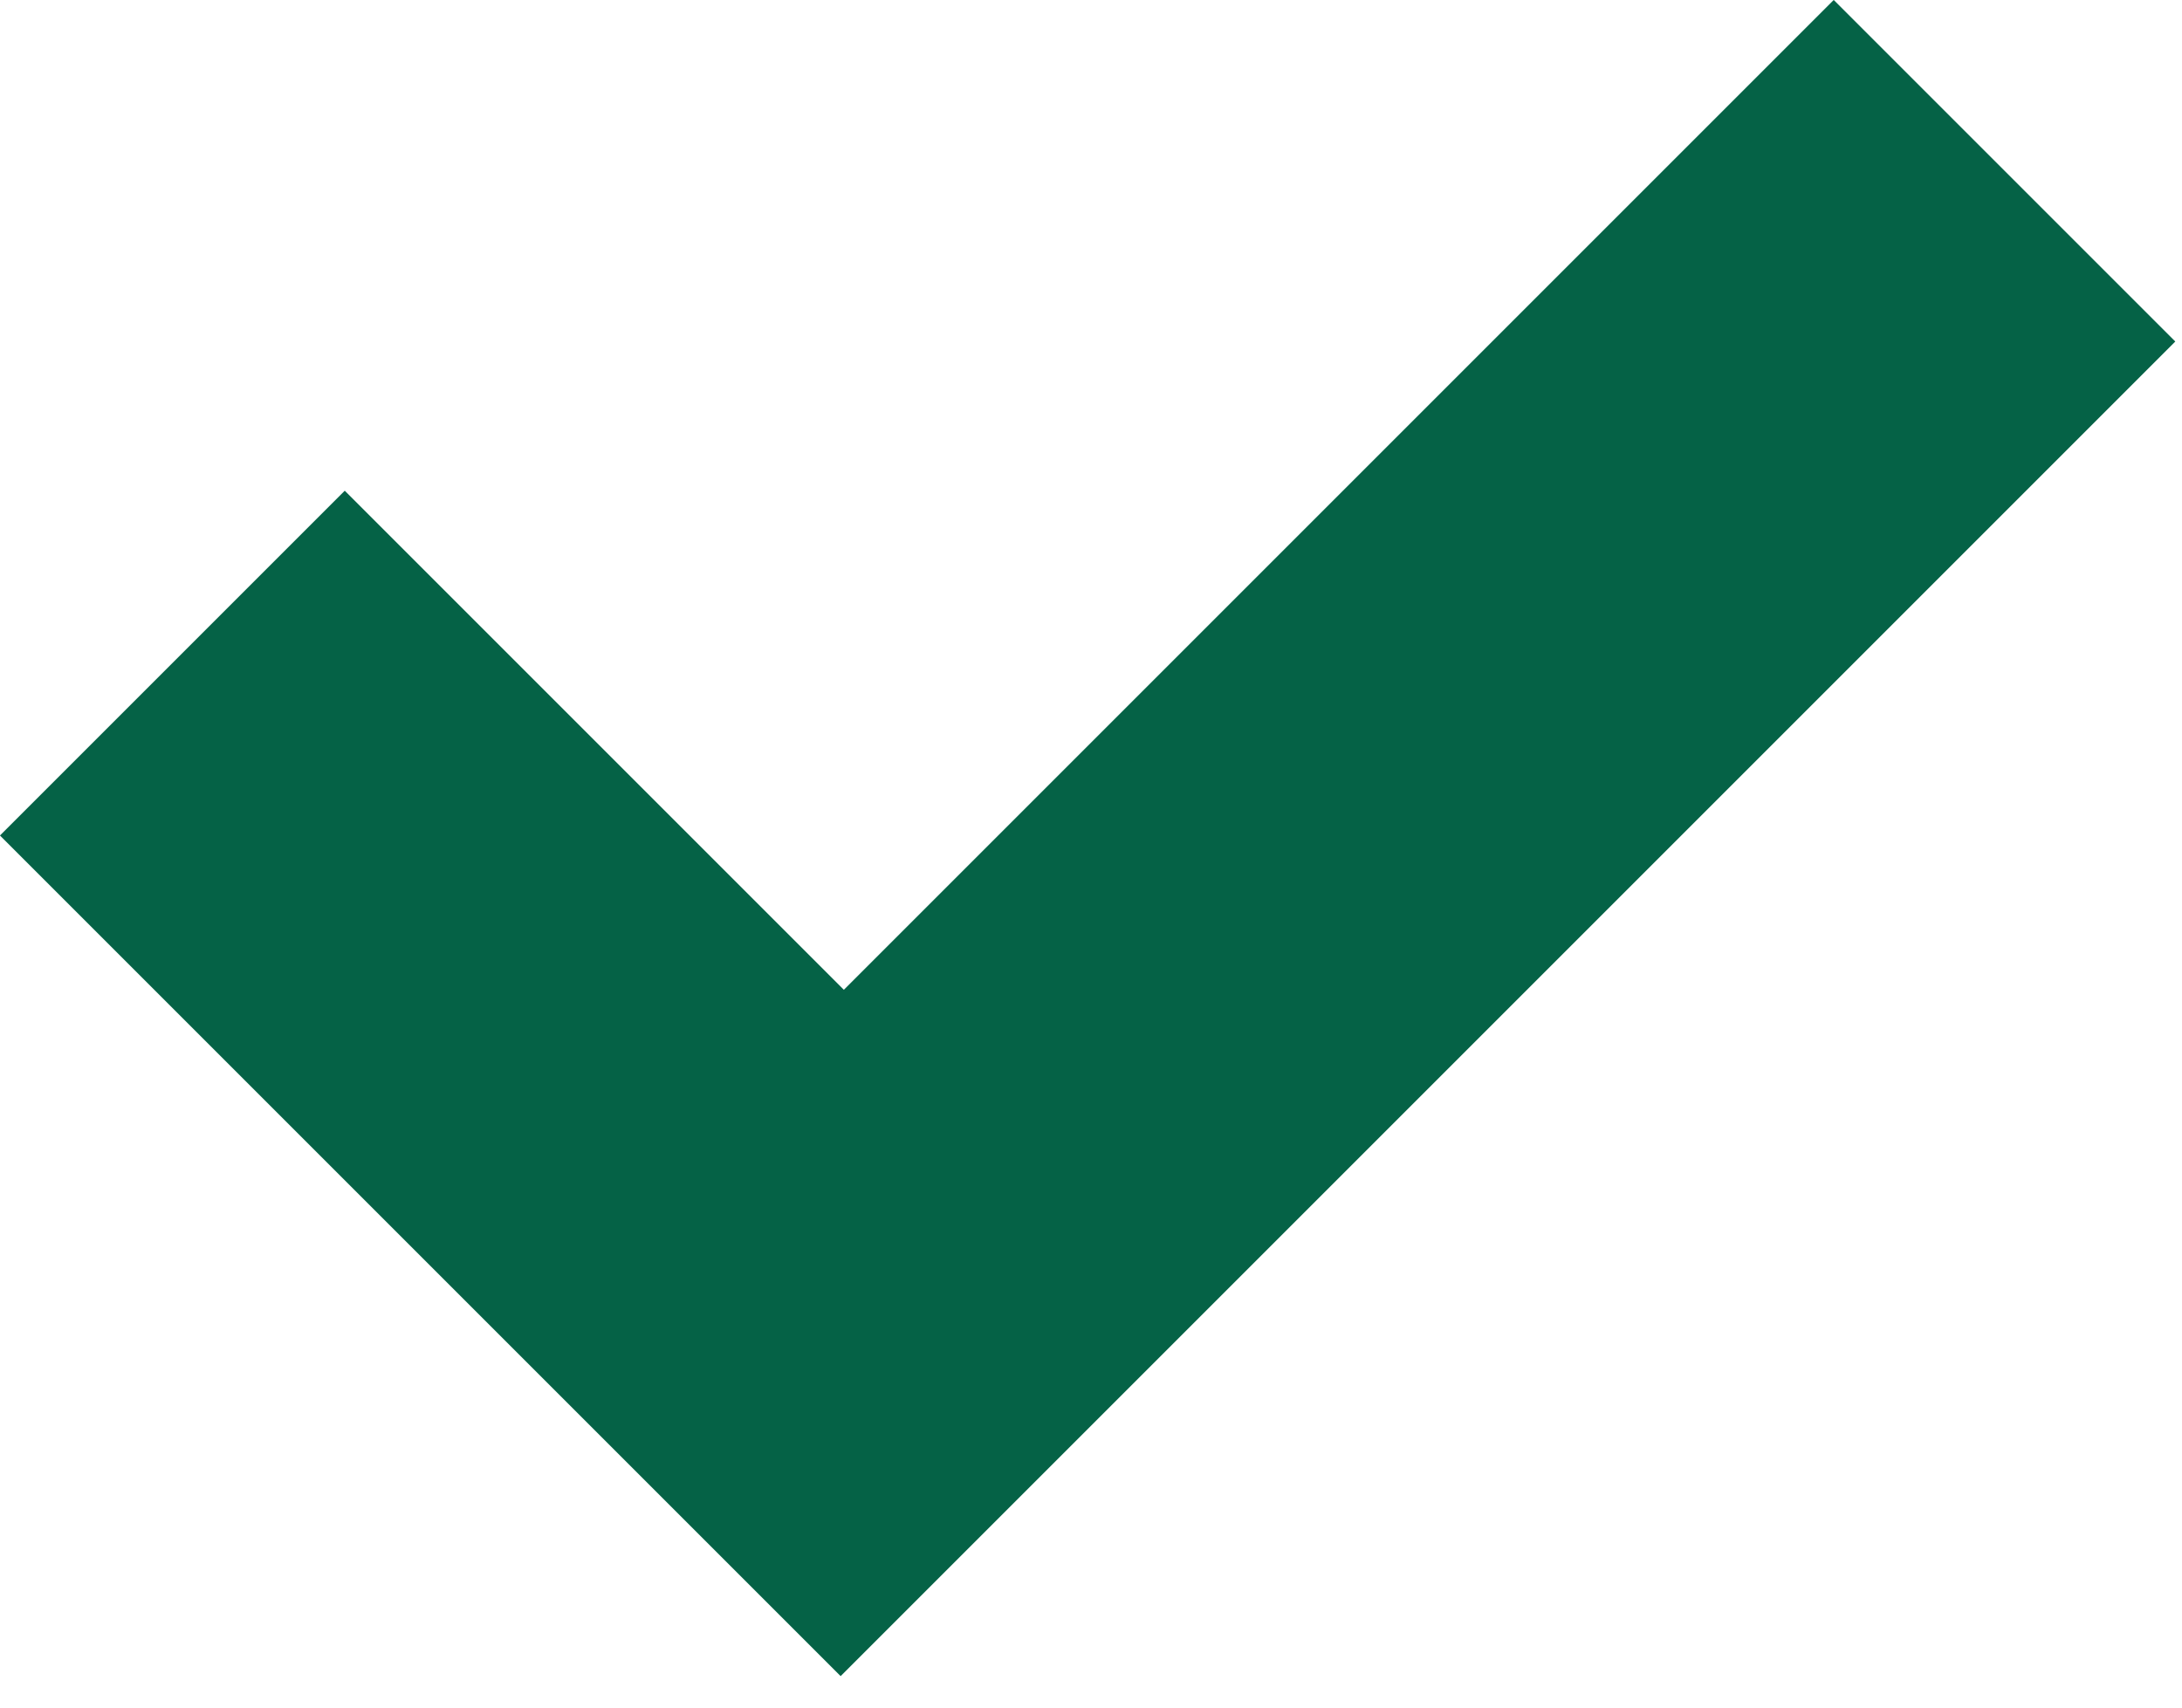
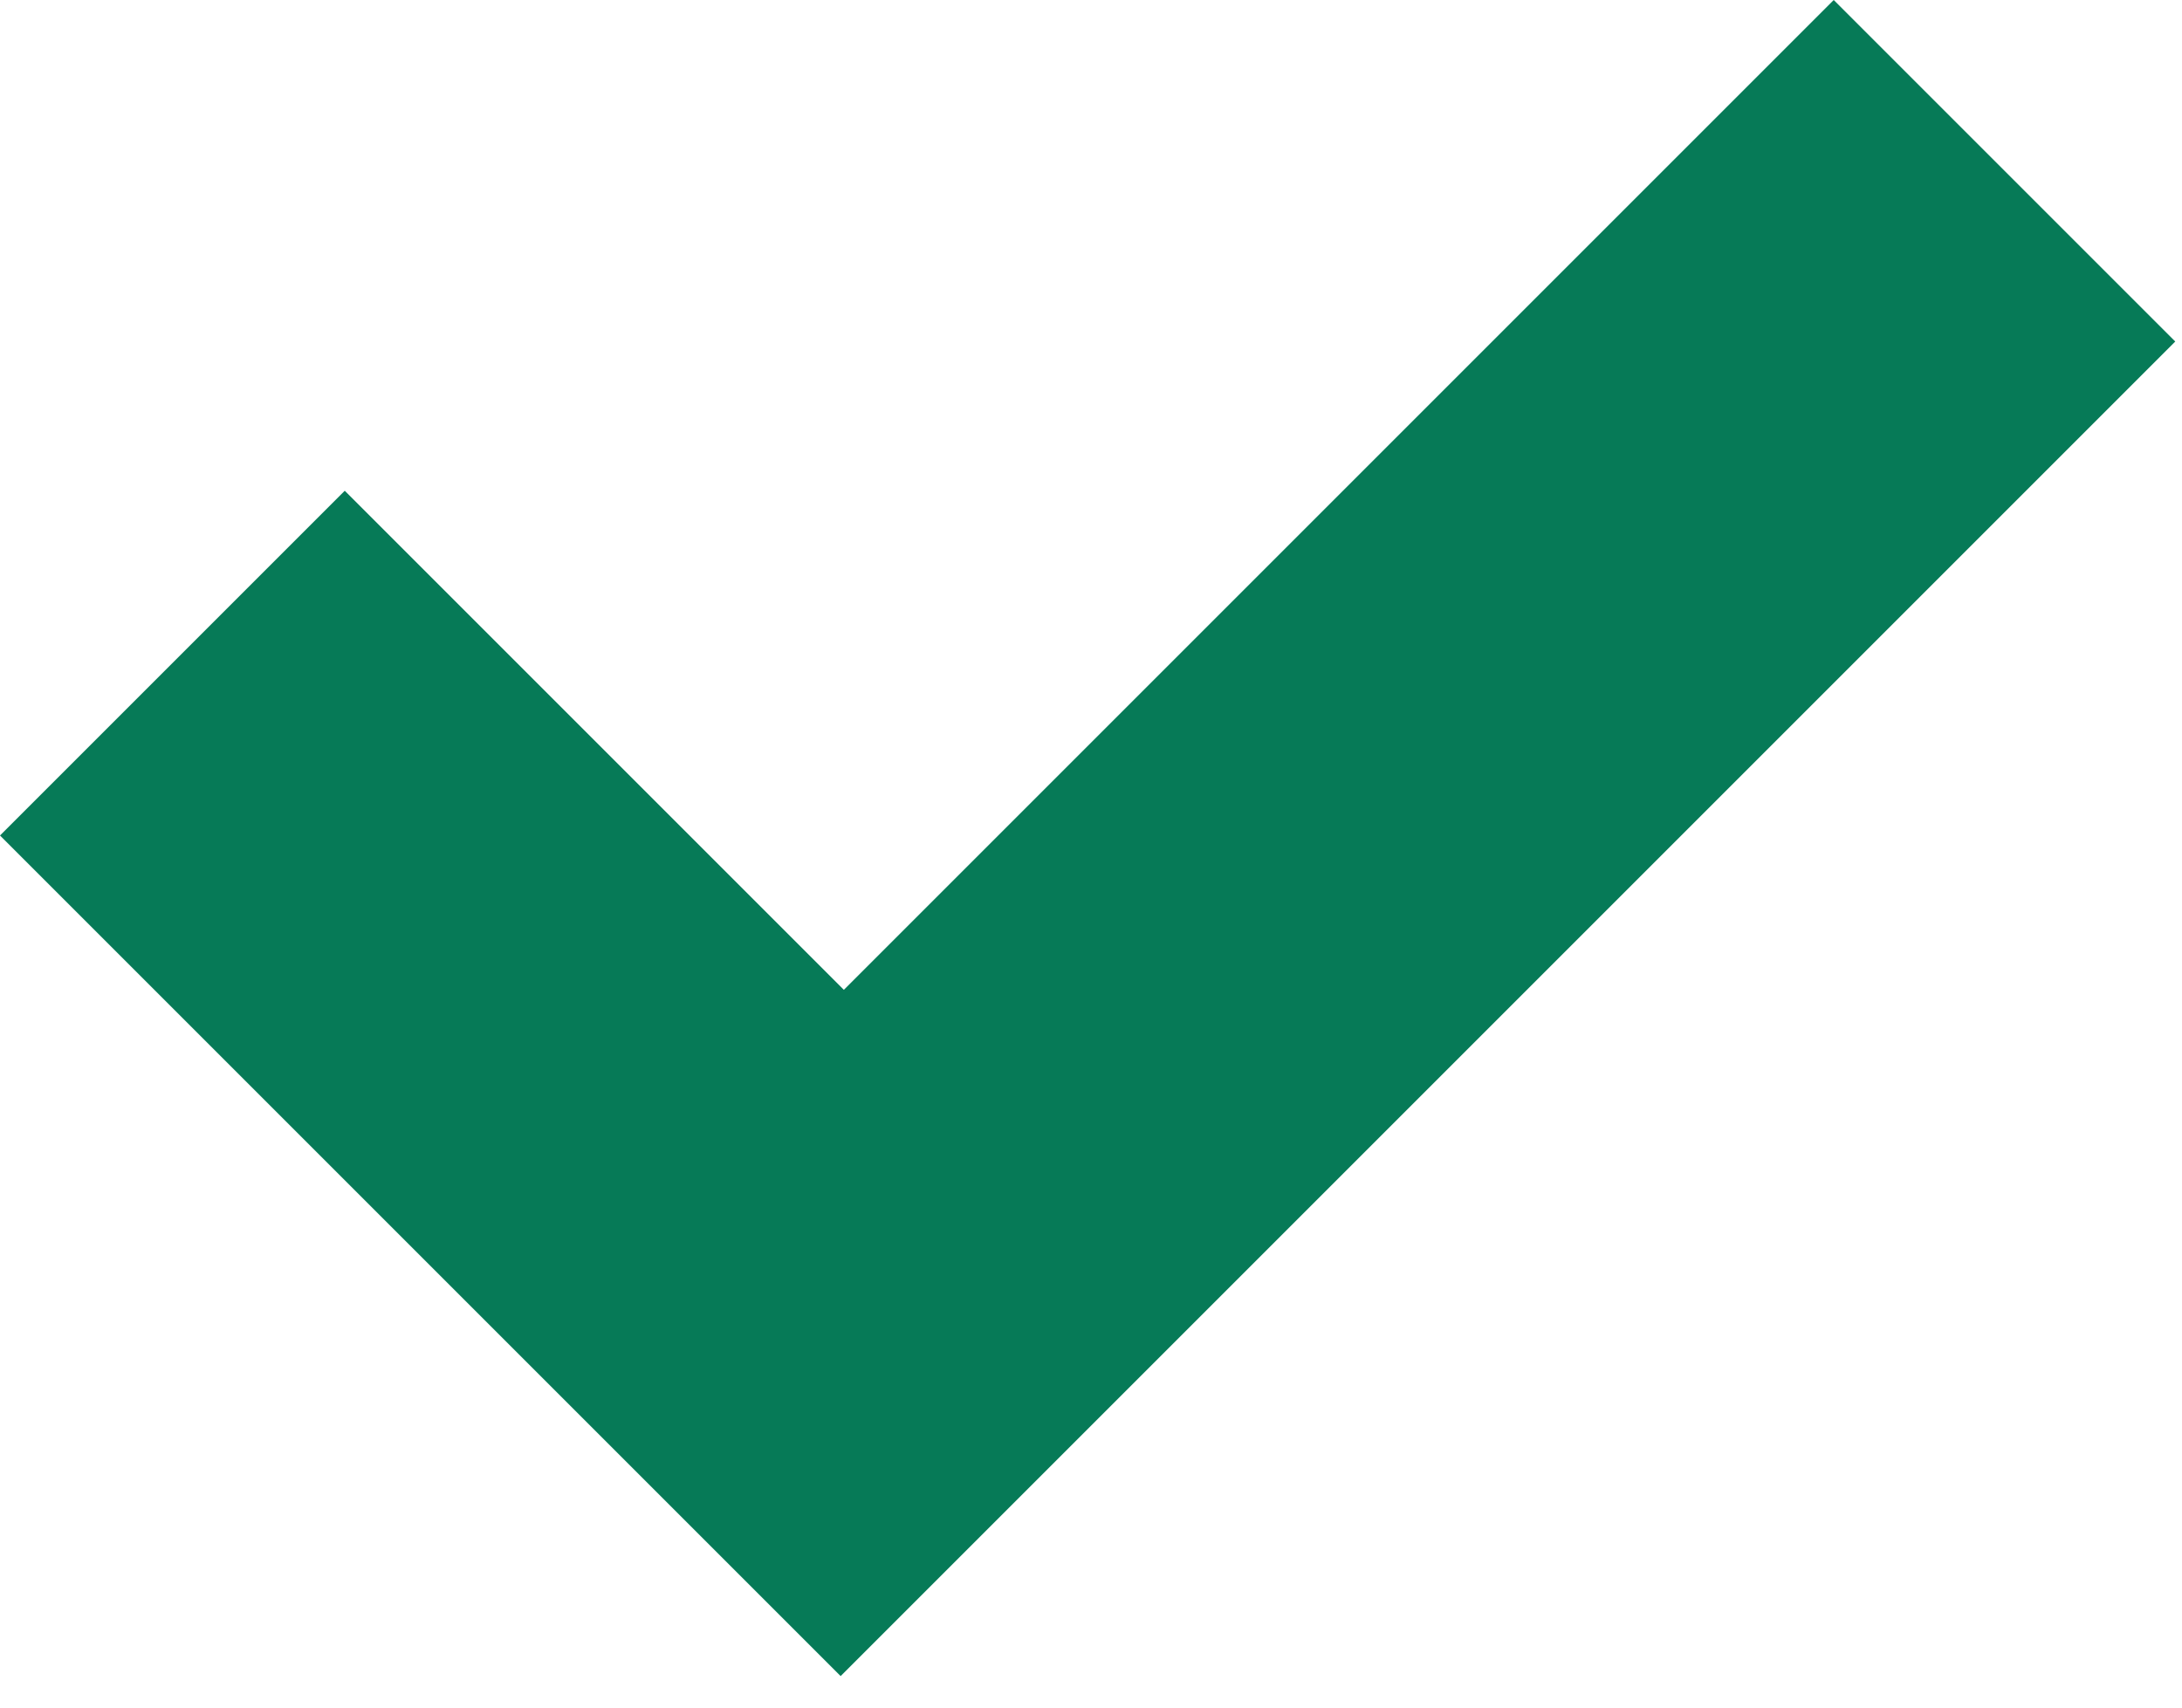
<svg xmlns="http://www.w3.org/2000/svg" width="23" height="18" viewBox="0 0 23 18" fill="none">
  <path d="M8.861 17.668L22.929 3.6L19.329 0L8.895 10.434L3.634 5.173L0 8.807L8.861 17.668Z" fill="#067A57" />
-   <path d="M8.861 17.668L22.929 3.6L19.329 0L8.895 10.434L3.634 5.173L0 8.807L8.861 17.668Z" fill="black" fill-opacity="0.2" />
</svg>